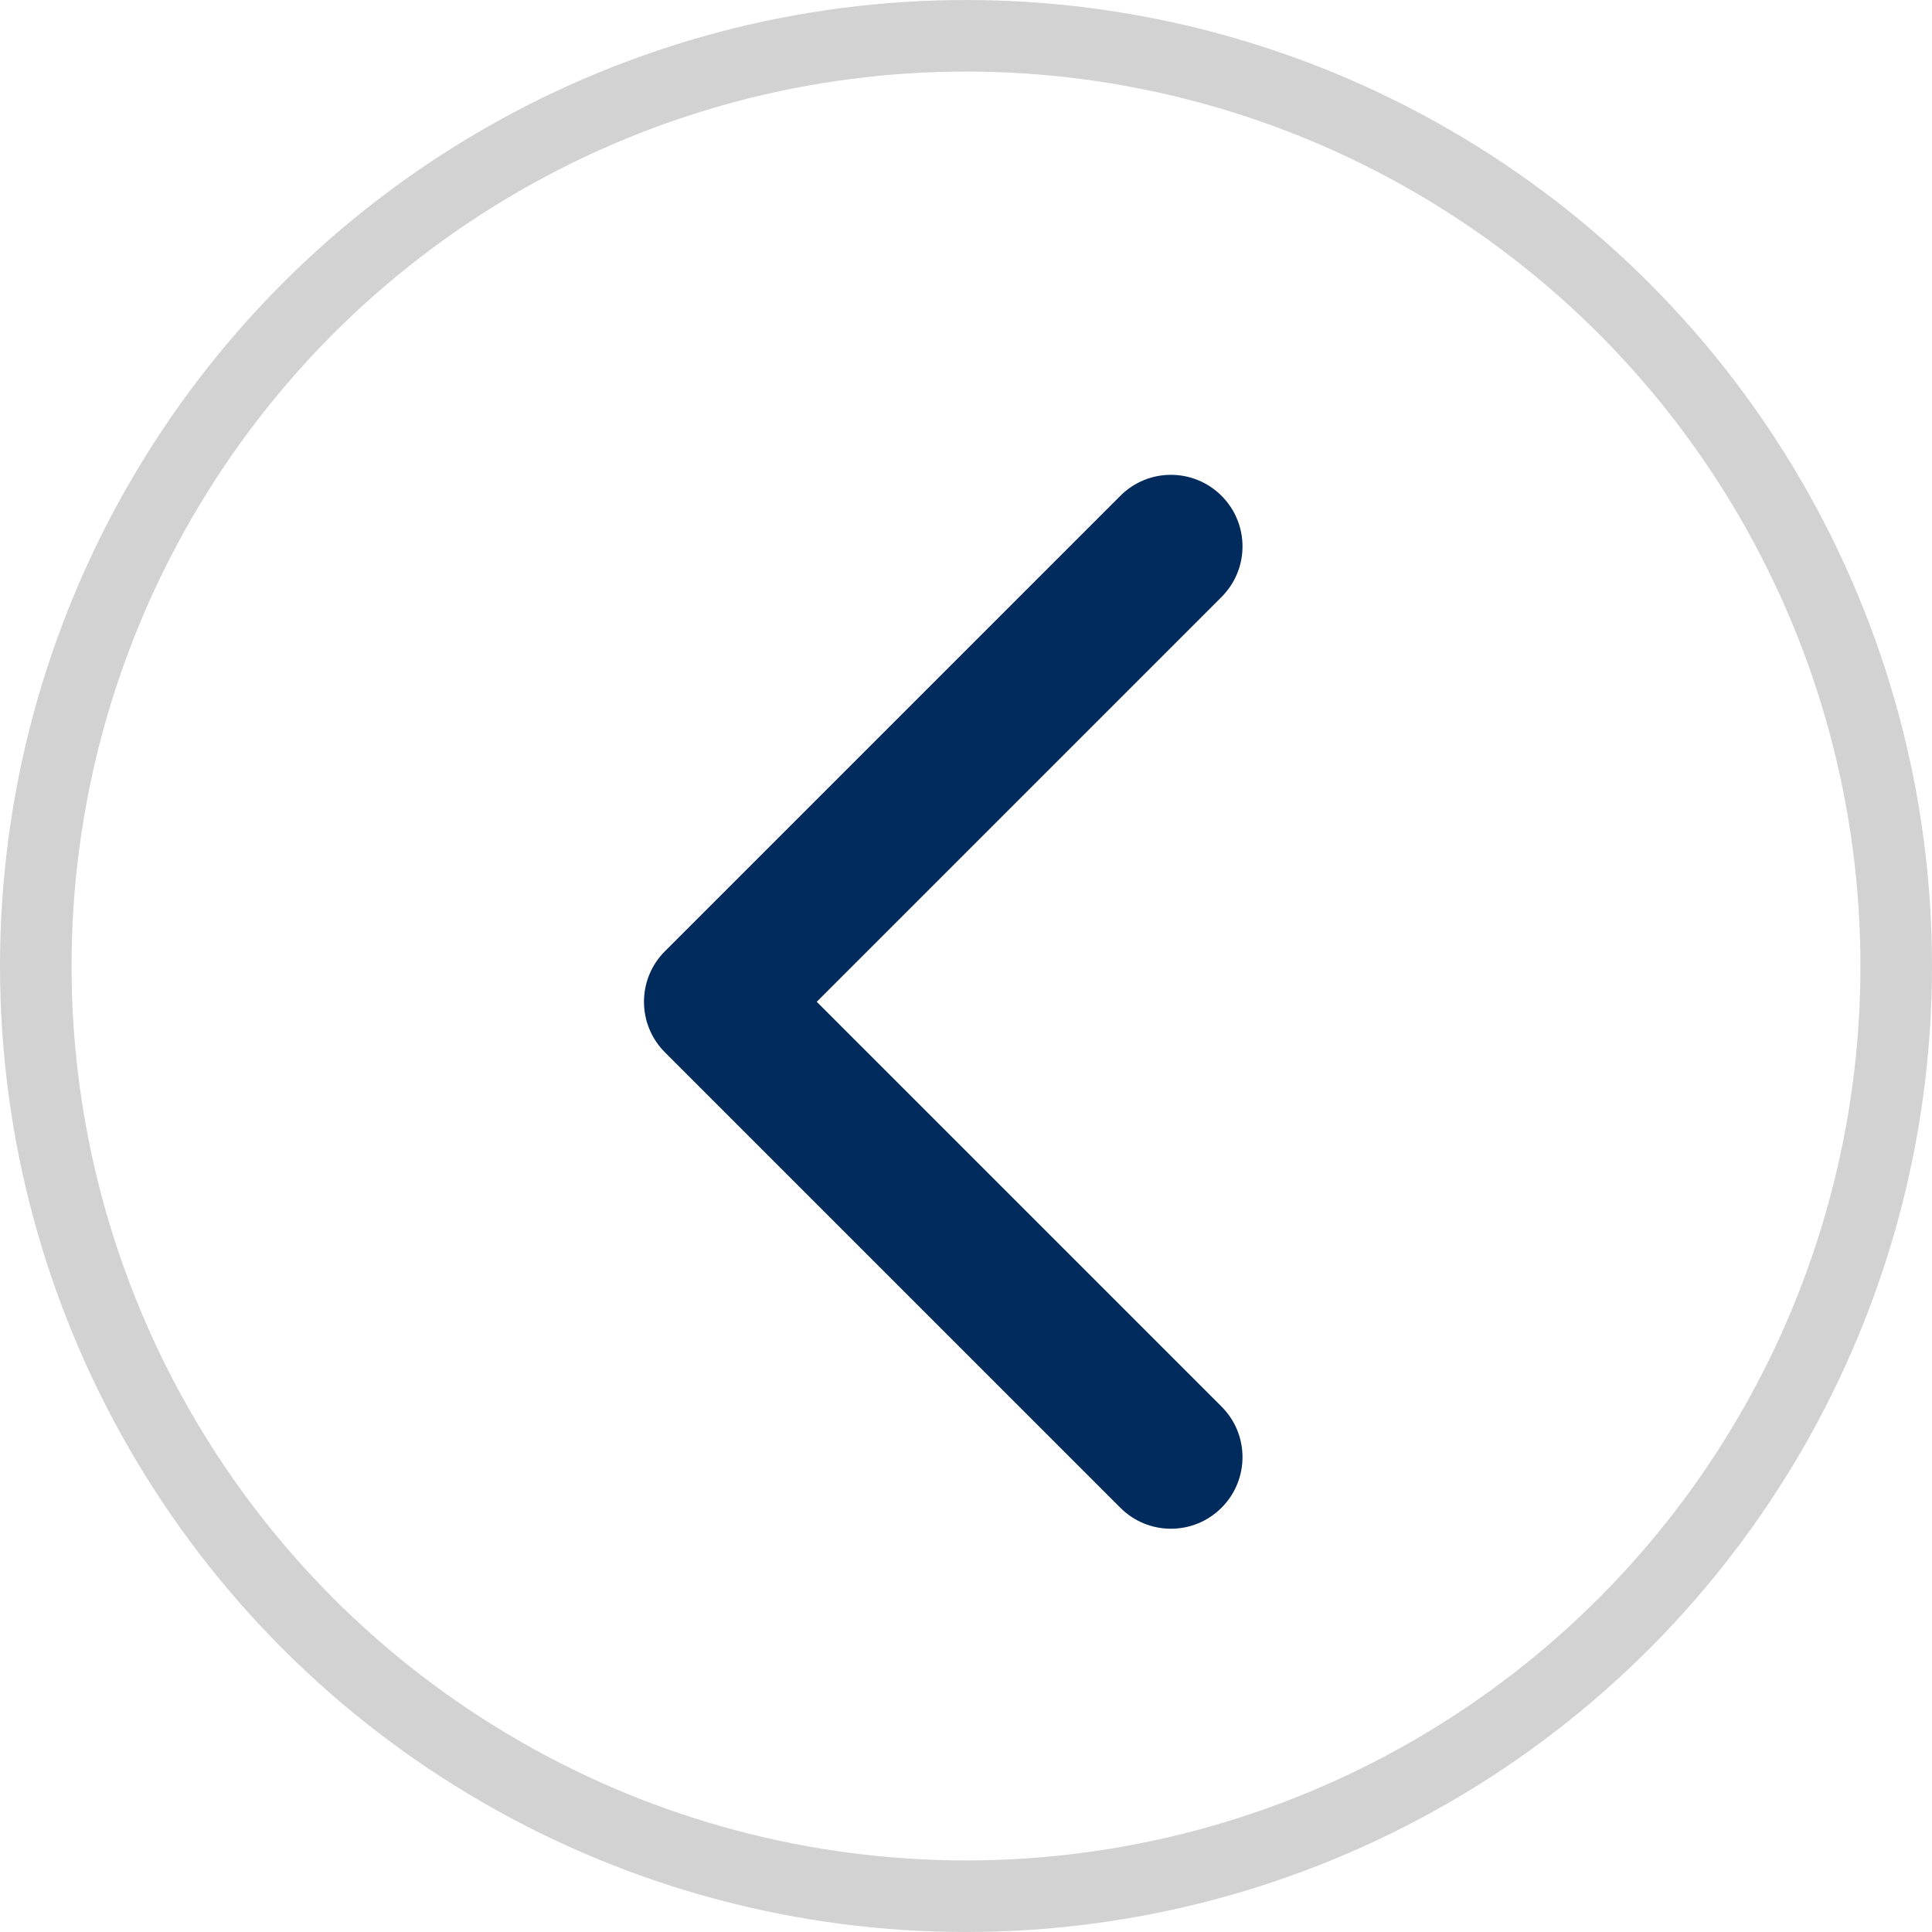
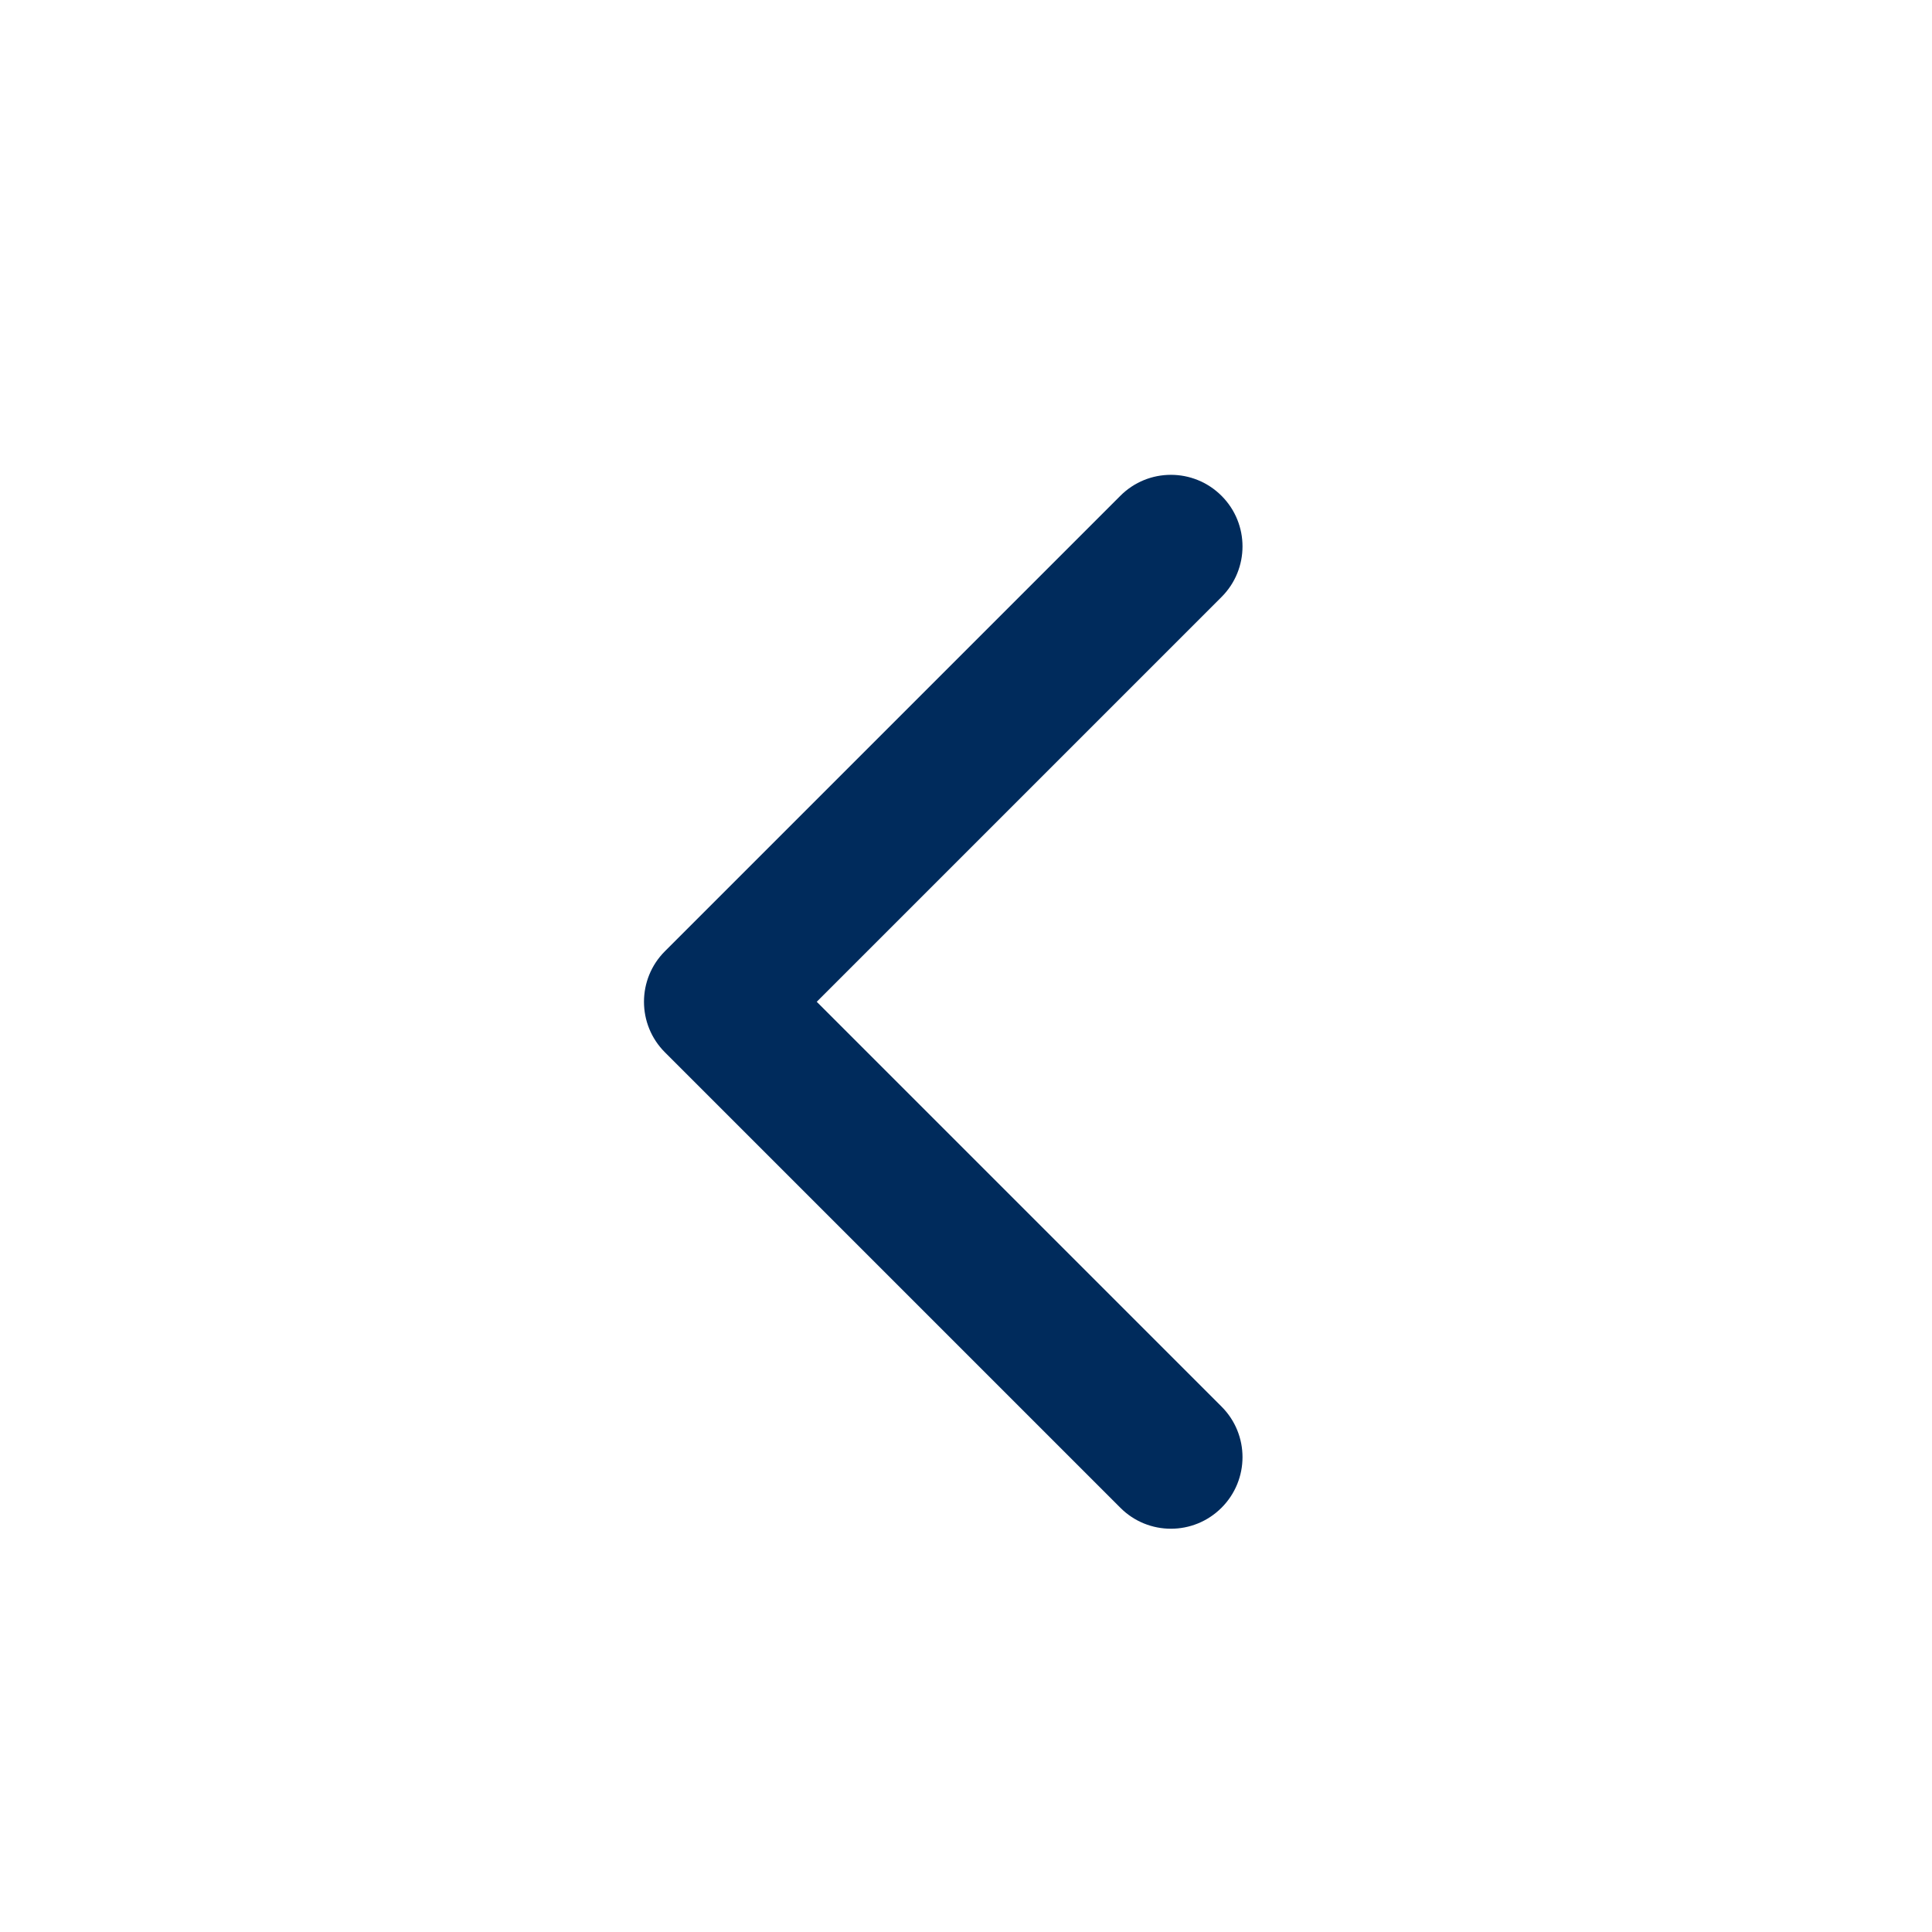
<svg xmlns="http://www.w3.org/2000/svg" width="27" height="27" viewBox="0 0 27 27" fill="none">
-   <circle cx="13.5" cy="13.5" r="13" transform="rotate(180 13.5 13.5)" stroke="#D2D2D2" />
-   <path d="M9.293 13.293C8.902 13.683 8.902 14.317 9.293 14.707L15.657 21.071C16.047 21.462 16.68 21.462 17.071 21.071C17.462 20.68 17.462 20.047 17.071 19.657L11.414 14L17.071 8.343C17.462 7.953 17.462 7.319 17.071 6.929C16.68 6.538 16.047 6.538 15.657 6.929L9.293 13.293ZM11 13L10 13L10 15L11 15L11 13Z" fill="#002B5C" />
+   <path d="M9.293 13.293C8.902 13.683 8.902 14.317 9.293 14.707L15.657 21.071C16.047 21.462 16.68 21.462 17.071 21.071C17.462 20.68 17.462 20.047 17.071 19.657L11.414 14L17.071 8.343C17.462 7.953 17.462 7.319 17.071 6.929C16.68 6.538 16.047 6.538 15.657 6.929L9.293 13.293M11 13L10 13L10 15L11 15L11 13Z" fill="#002B5C" />
</svg>